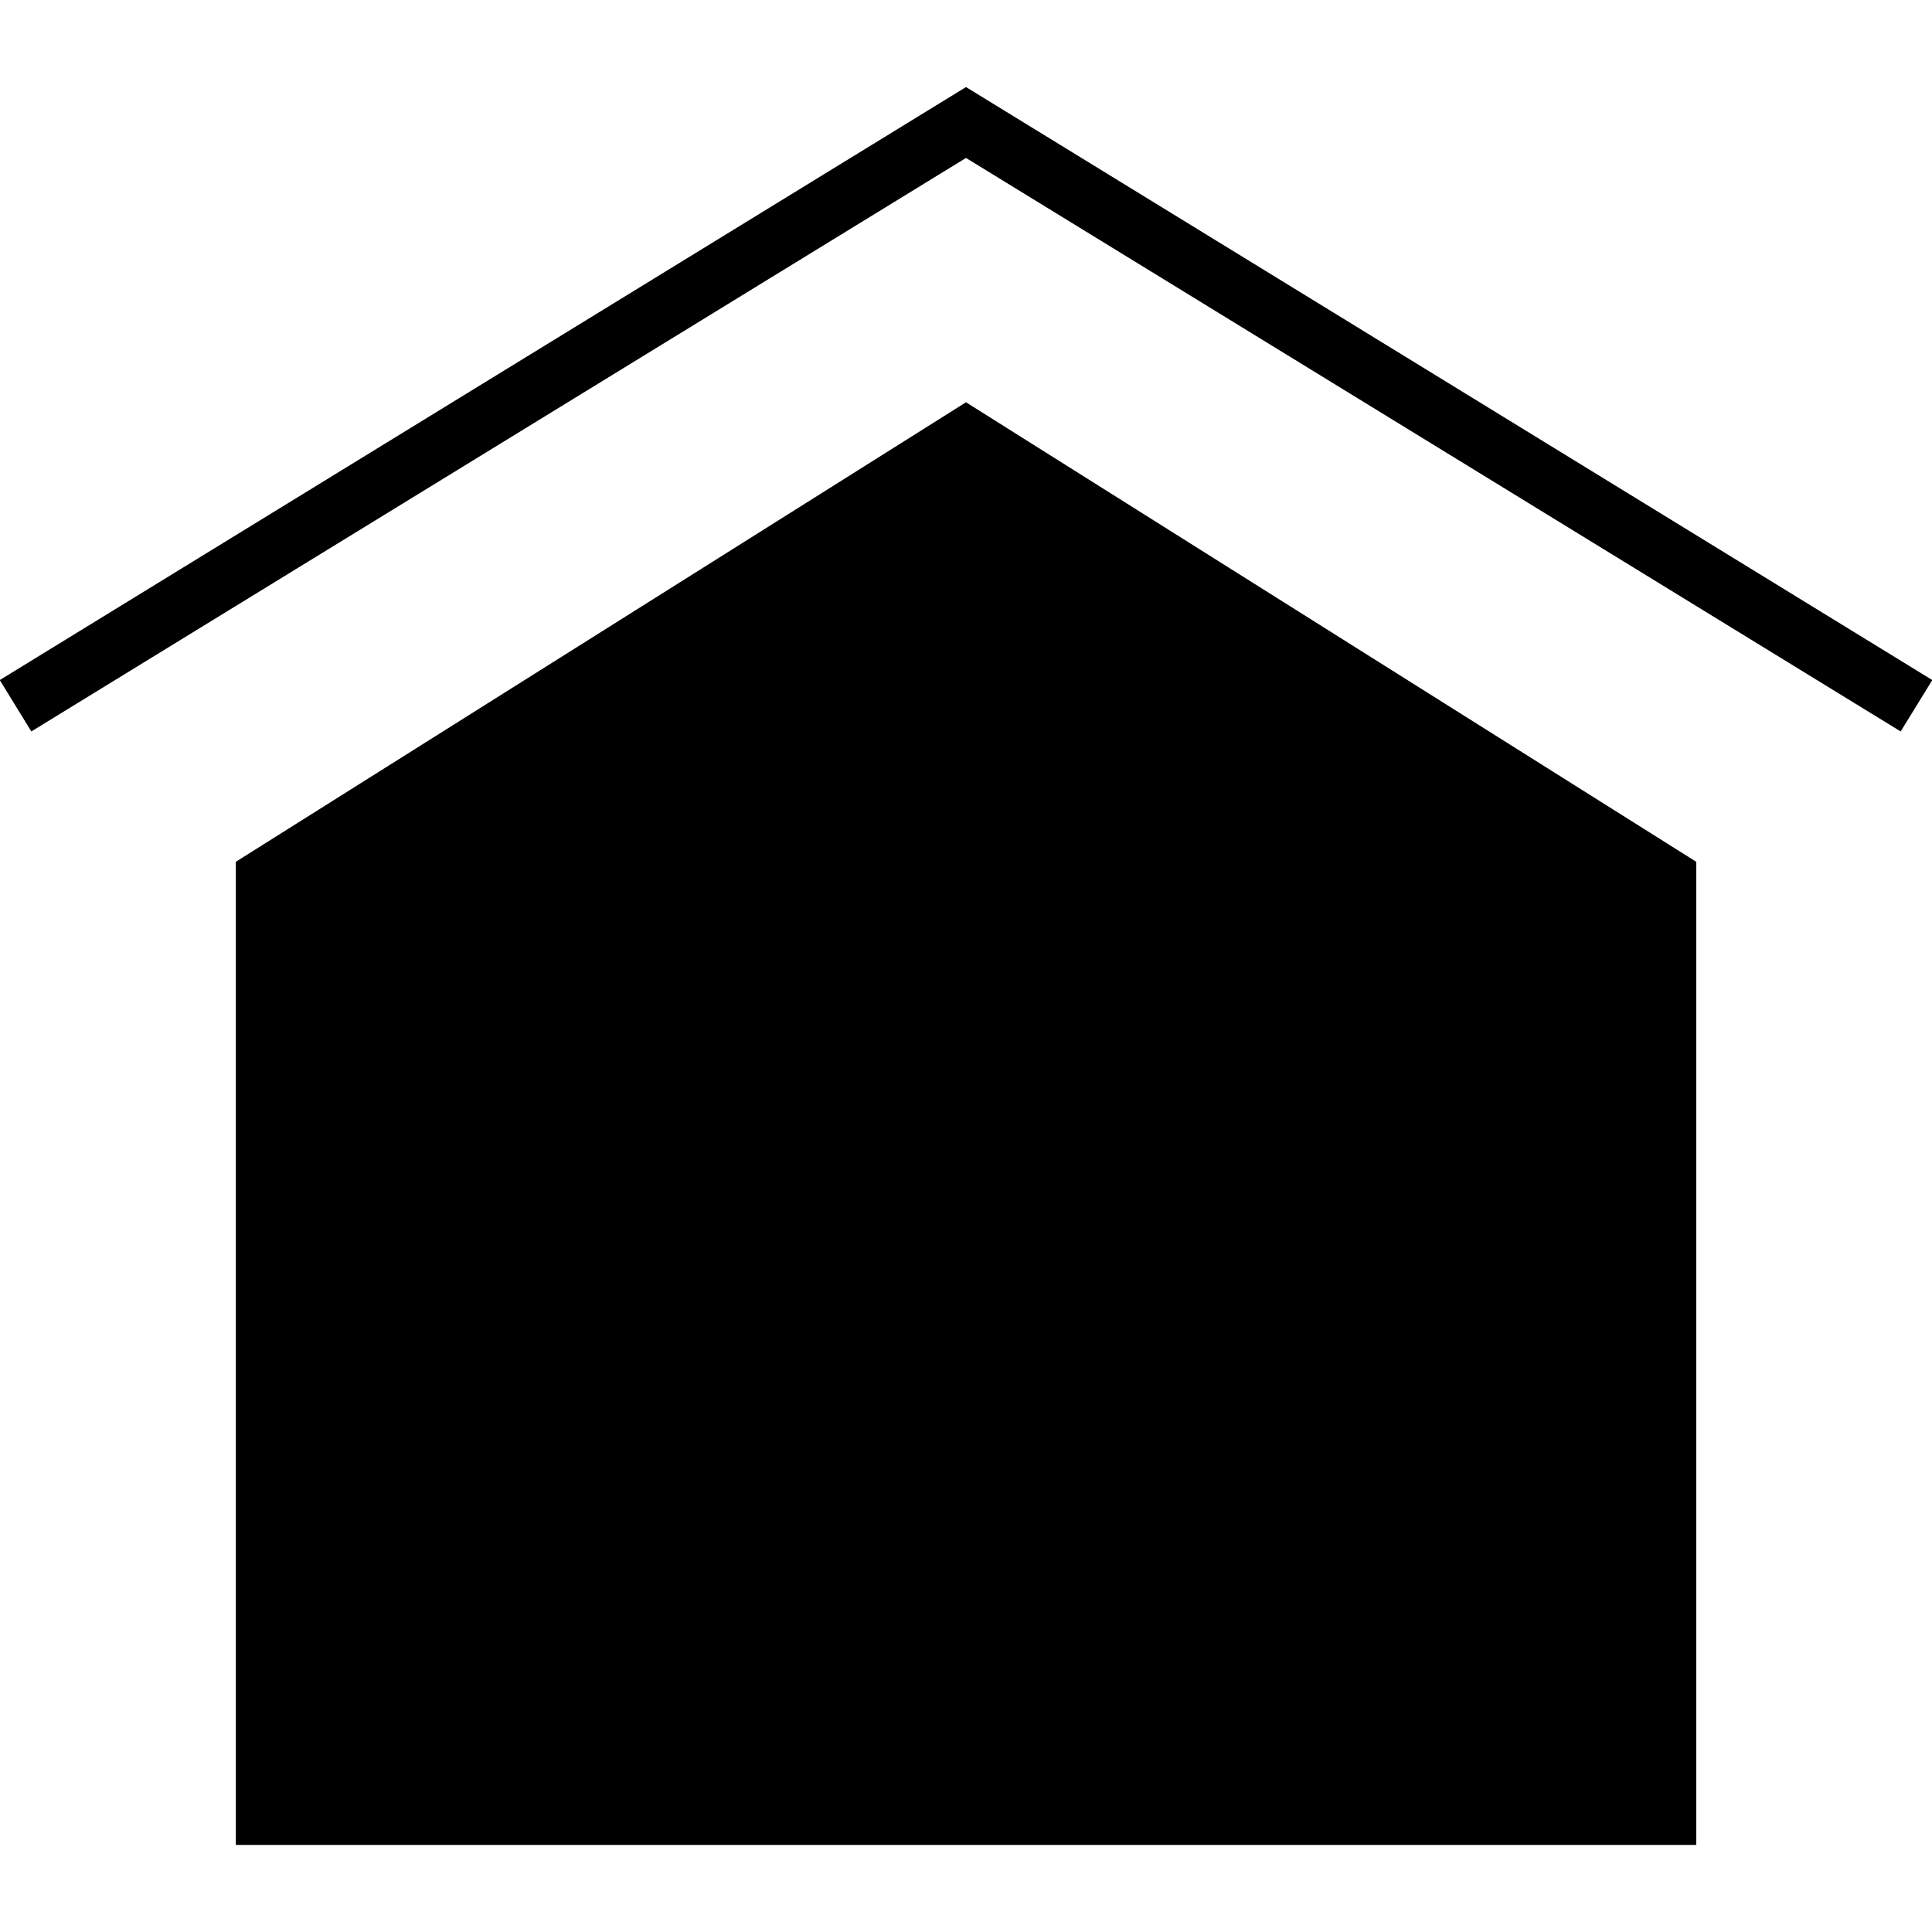
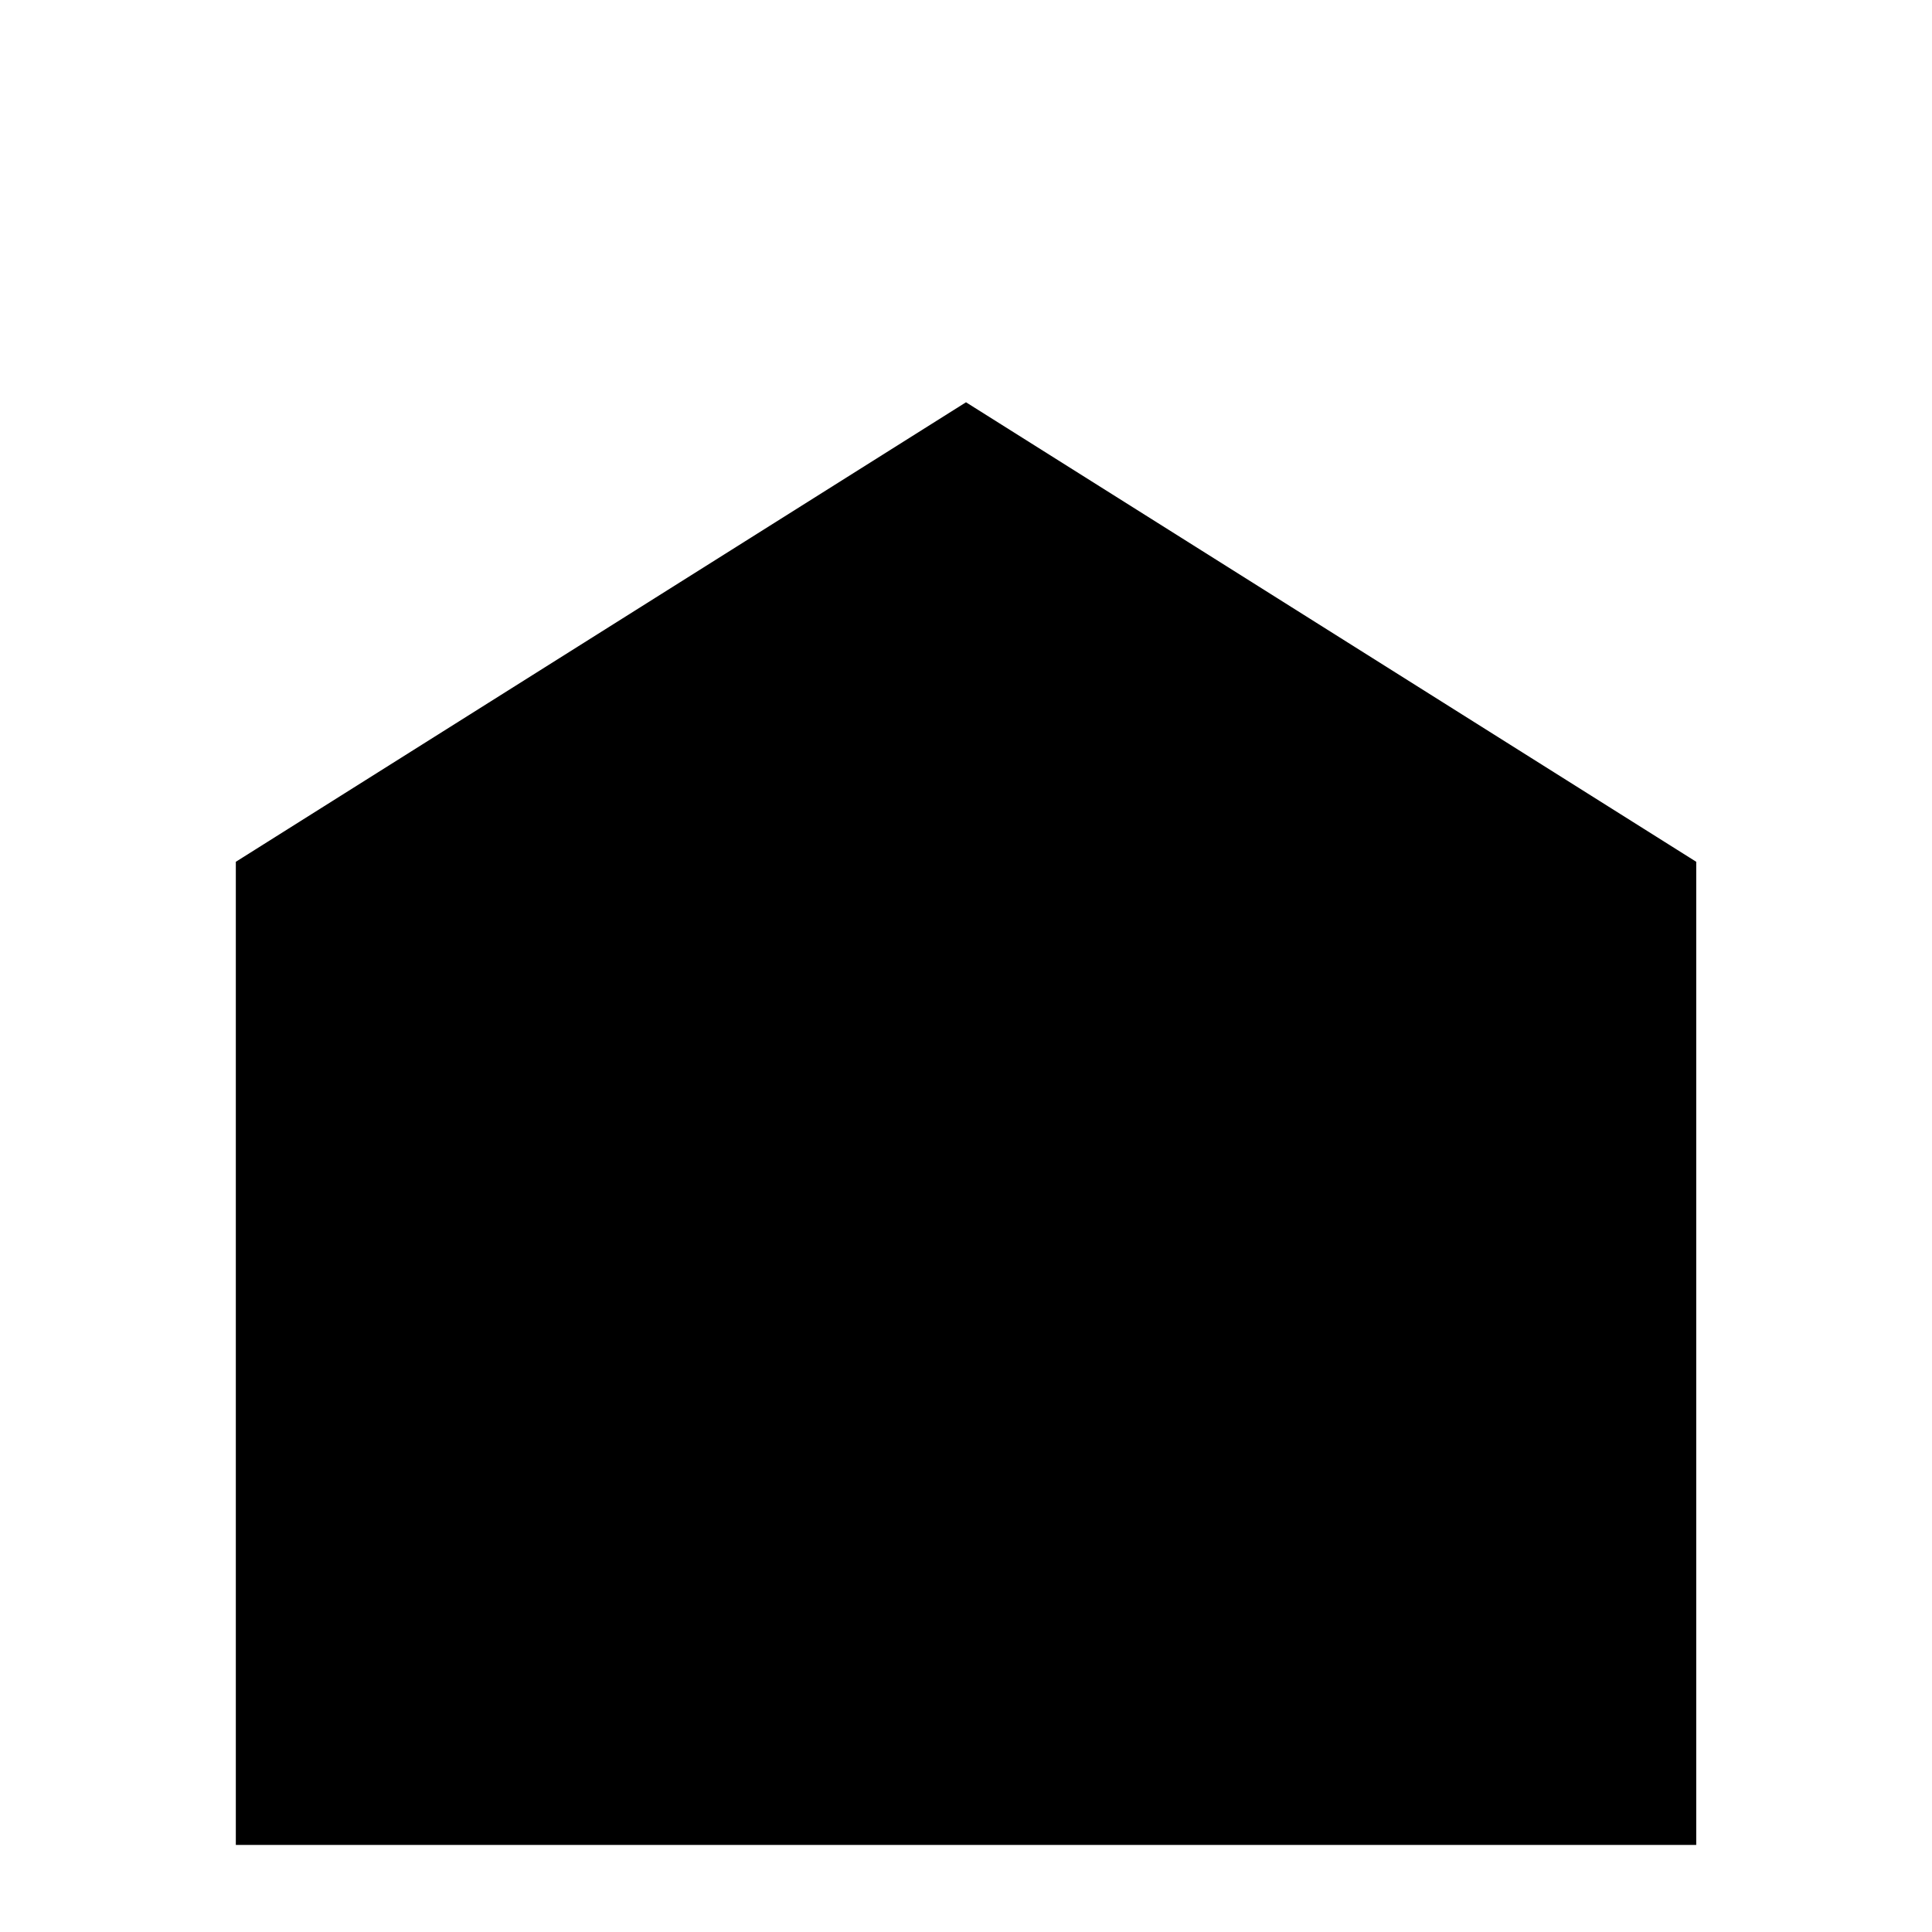
<svg xmlns="http://www.w3.org/2000/svg" enable-background="new 0 0 32 32" version="1.1" viewBox="0 0 32 32" xml:space="preserve">
  <g id="Glyph_NP_no_words">
-     <polygon points="16,2.616 31.481,12.115 32.005,11.264 16,1.442 -0.004,11.264 0.519,12.115  " />
    <polygon points="28.095,14.274 16,6.663 3.906,14.274 3.906,30.558 28.095,30.558  " />
  </g>
</svg>